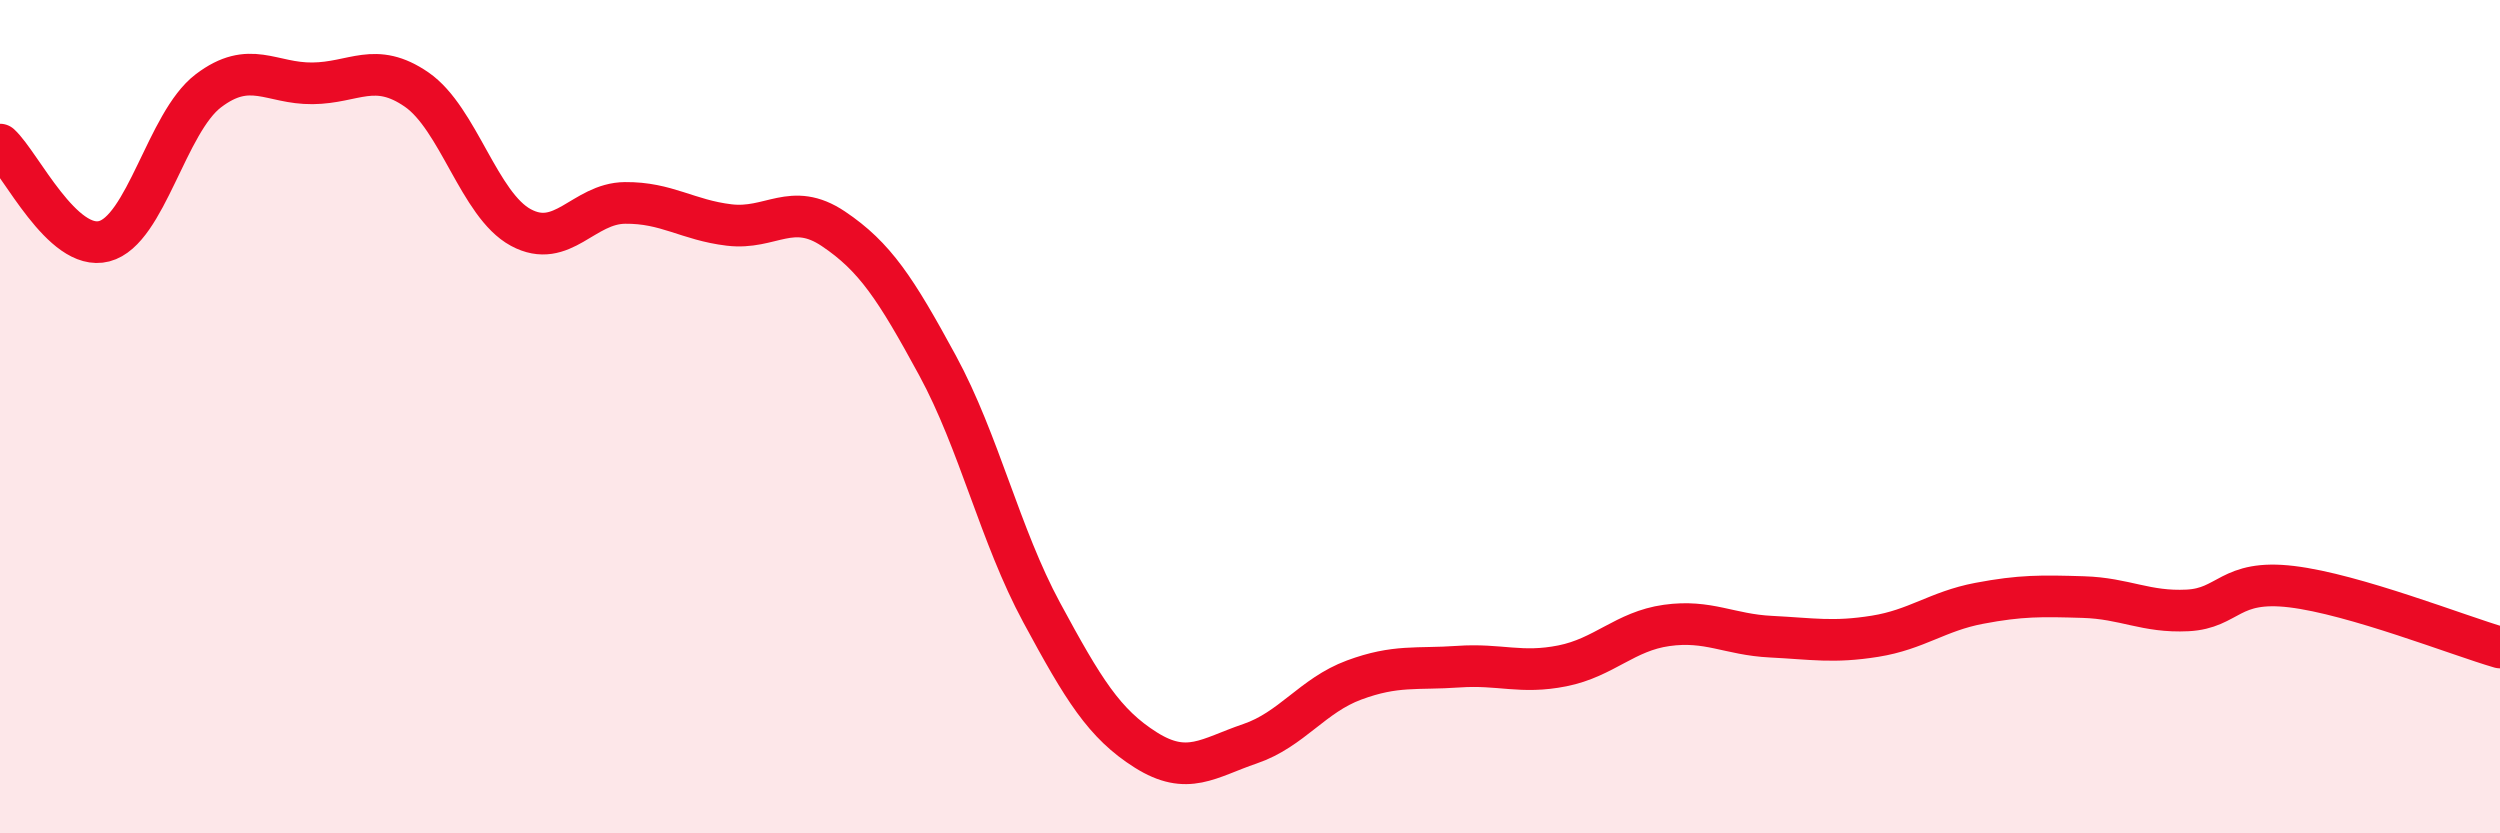
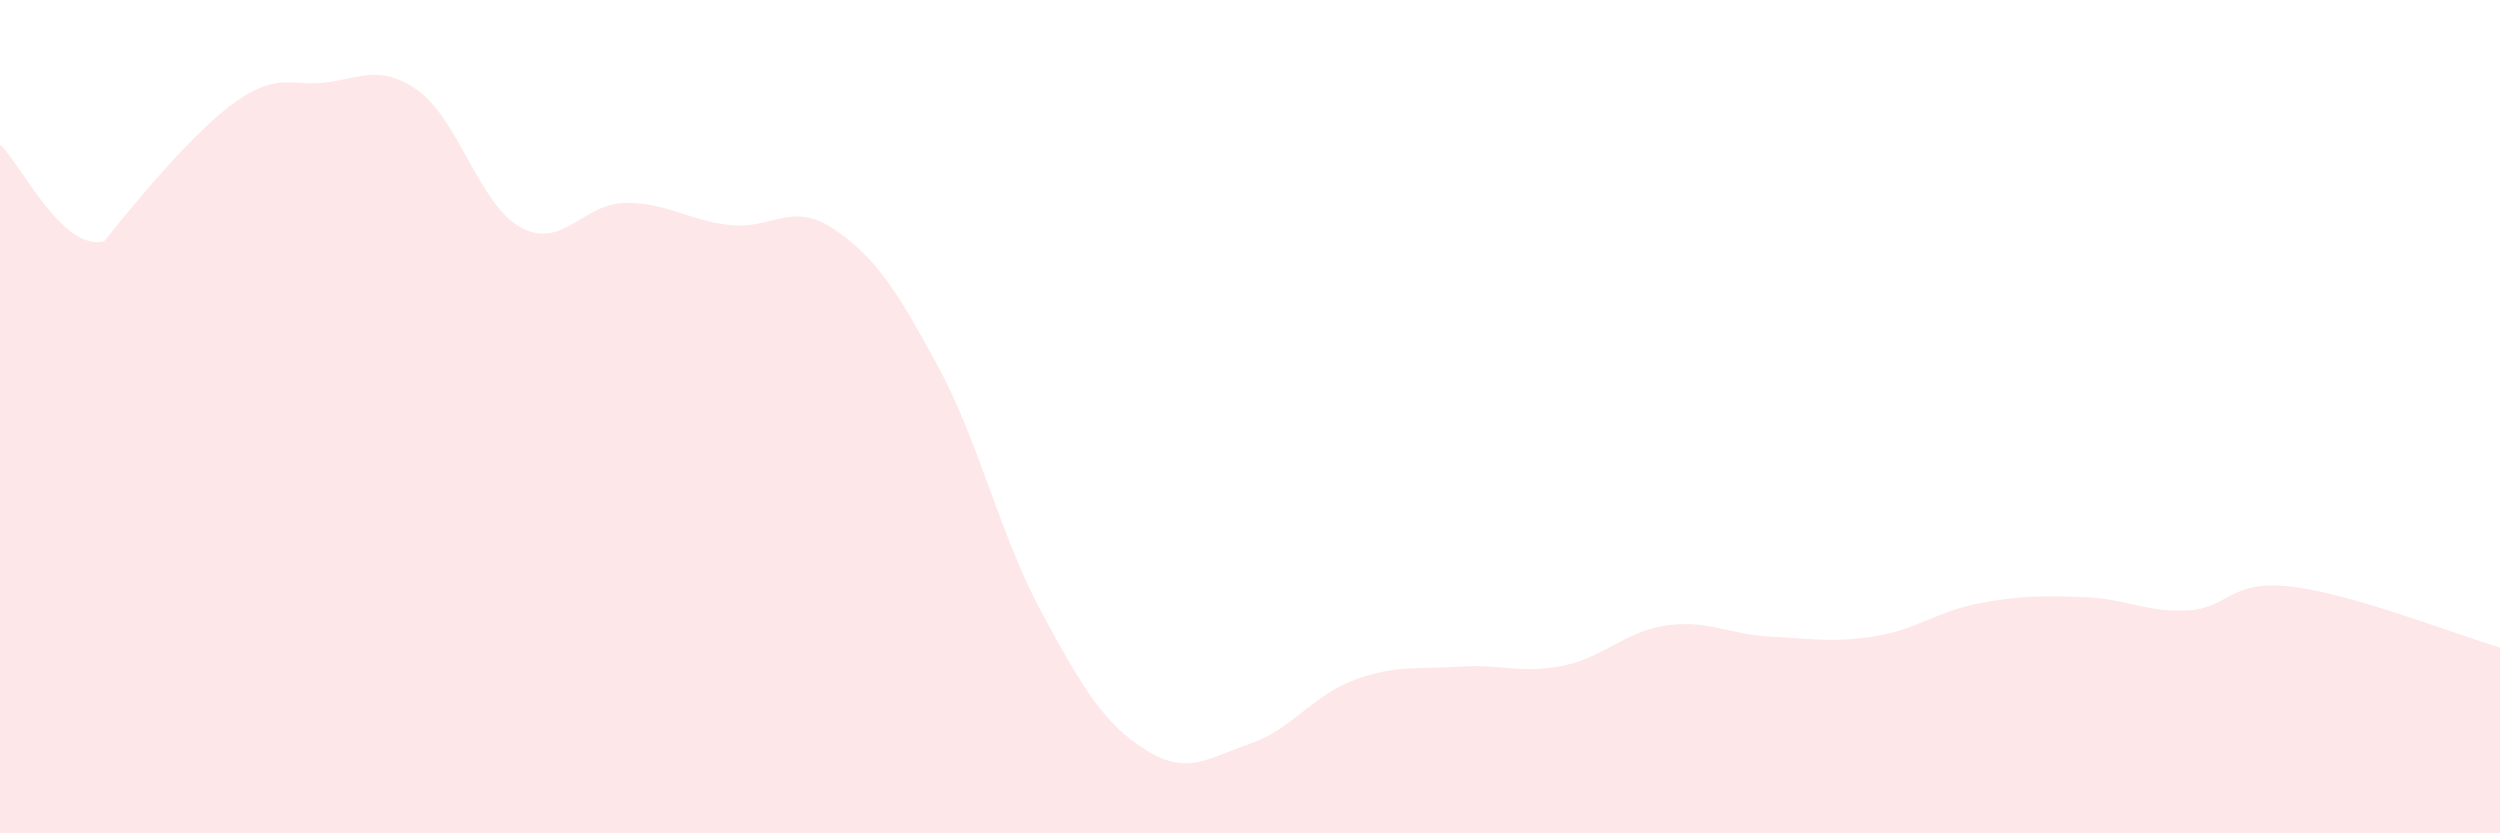
<svg xmlns="http://www.w3.org/2000/svg" width="60" height="20" viewBox="0 0 60 20">
-   <path d="M 0,3.47 C 0.5,3.93 1.5,6.05 2.5,5.79 C 3.5,5.53 4,2.94 5,2.18 C 6,1.42 6.5,2.01 7.5,2 C 8.5,1.99 9,1.46 10,2.15 C 11,2.84 11.5,4.92 12.5,5.46 C 13.5,6 14,4.88 15,4.87 C 16,4.86 16.5,5.28 17.5,5.4 C 18.5,5.52 19,4.82 20,5.49 C 21,6.16 21.5,6.93 22.5,8.77 C 23.5,10.61 24,12.85 25,14.7 C 26,16.55 26.5,17.37 27.5,18 C 28.5,18.63 29,18.19 30,17.85 C 31,17.51 31.5,16.69 32.5,16.32 C 33.5,15.95 34,16.07 35,16 C 36,15.93 36.5,16.18 37.5,15.98 C 38.5,15.78 39,15.15 40,15.01 C 41,14.87 41.5,15.23 42.5,15.28 C 43.5,15.33 44,15.43 45,15.27 C 46,15.11 46.5,14.67 47.5,14.48 C 48.5,14.29 49,14.3 50,14.33 C 51,14.36 51.5,14.7 52.5,14.65 C 53.5,14.6 53.5,13.9 55,14.08 C 56.5,14.26 59,15.25 60,15.54L60 20L0 20Z" fill="#EB0A25" opacity="0.1" stroke-linecap="round" stroke-linejoin="round" />
-   <path d="M 0,3.47 C 0.5,3.93 1.5,6.05 2.5,5.79 C 3.5,5.53 4,2.94 5,2.18 C 6,1.42 6.5,2.01 7.5,2 C 8.5,1.99 9,1.46 10,2.15 C 11,2.84 11.5,4.92 12.5,5.46 C 13.5,6 14,4.88 15,4.87 C 16,4.86 16.5,5.28 17.5,5.4 C 18.5,5.52 19,4.82 20,5.49 C 21,6.16 21.5,6.93 22.5,8.77 C 23.5,10.61 24,12.85 25,14.7 C 26,16.55 26.5,17.37 27.5,18 C 28.5,18.63 29,18.19 30,17.85 C 31,17.51 31.5,16.69 32.5,16.32 C 33.5,15.95 34,16.07 35,16 C 36,15.93 36.5,16.18 37.5,15.98 C 38.5,15.78 39,15.15 40,15.01 C 41,14.87 41.5,15.23 42.5,15.28 C 43.5,15.33 44,15.43 45,15.27 C 46,15.11 46.5,14.67 47.5,14.48 C 48.5,14.29 49,14.3 50,14.33 C 51,14.36 51.5,14.7 52.5,14.65 C 53.5,14.6 53.5,13.9 55,14.08 C 56.5,14.26 59,15.25 60,15.54" stroke="#EB0A25" stroke-width="1" fill="none" stroke-linecap="round" stroke-linejoin="round" />
+   <path d="M 0,3.47 C 0.5,3.93 1.5,6.05 2.5,5.79 C 6,1.42 6.5,2.01 7.5,2 C 8.5,1.99 9,1.46 10,2.15 C 11,2.84 11.5,4.92 12.5,5.46 C 13.5,6 14,4.88 15,4.87 C 16,4.86 16.5,5.28 17.5,5.4 C 18.5,5.52 19,4.82 20,5.49 C 21,6.16 21.5,6.93 22.5,8.77 C 23.5,10.61 24,12.85 25,14.7 C 26,16.55 26.5,17.37 27.5,18 C 28.5,18.63 29,18.19 30,17.85 C 31,17.51 31.5,16.69 32.5,16.32 C 33.5,15.95 34,16.07 35,16 C 36,15.93 36.5,16.18 37.5,15.98 C 38.5,15.78 39,15.15 40,15.01 C 41,14.87 41.5,15.23 42.5,15.28 C 43.5,15.33 44,15.43 45,15.27 C 46,15.11 46.5,14.67 47.5,14.48 C 48.5,14.29 49,14.3 50,14.33 C 51,14.36 51.5,14.7 52.5,14.65 C 53.5,14.6 53.5,13.9 55,14.08 C 56.5,14.26 59,15.25 60,15.54L60 20L0 20Z" fill="#EB0A25" opacity="0.1" stroke-linecap="round" stroke-linejoin="round" />
</svg>